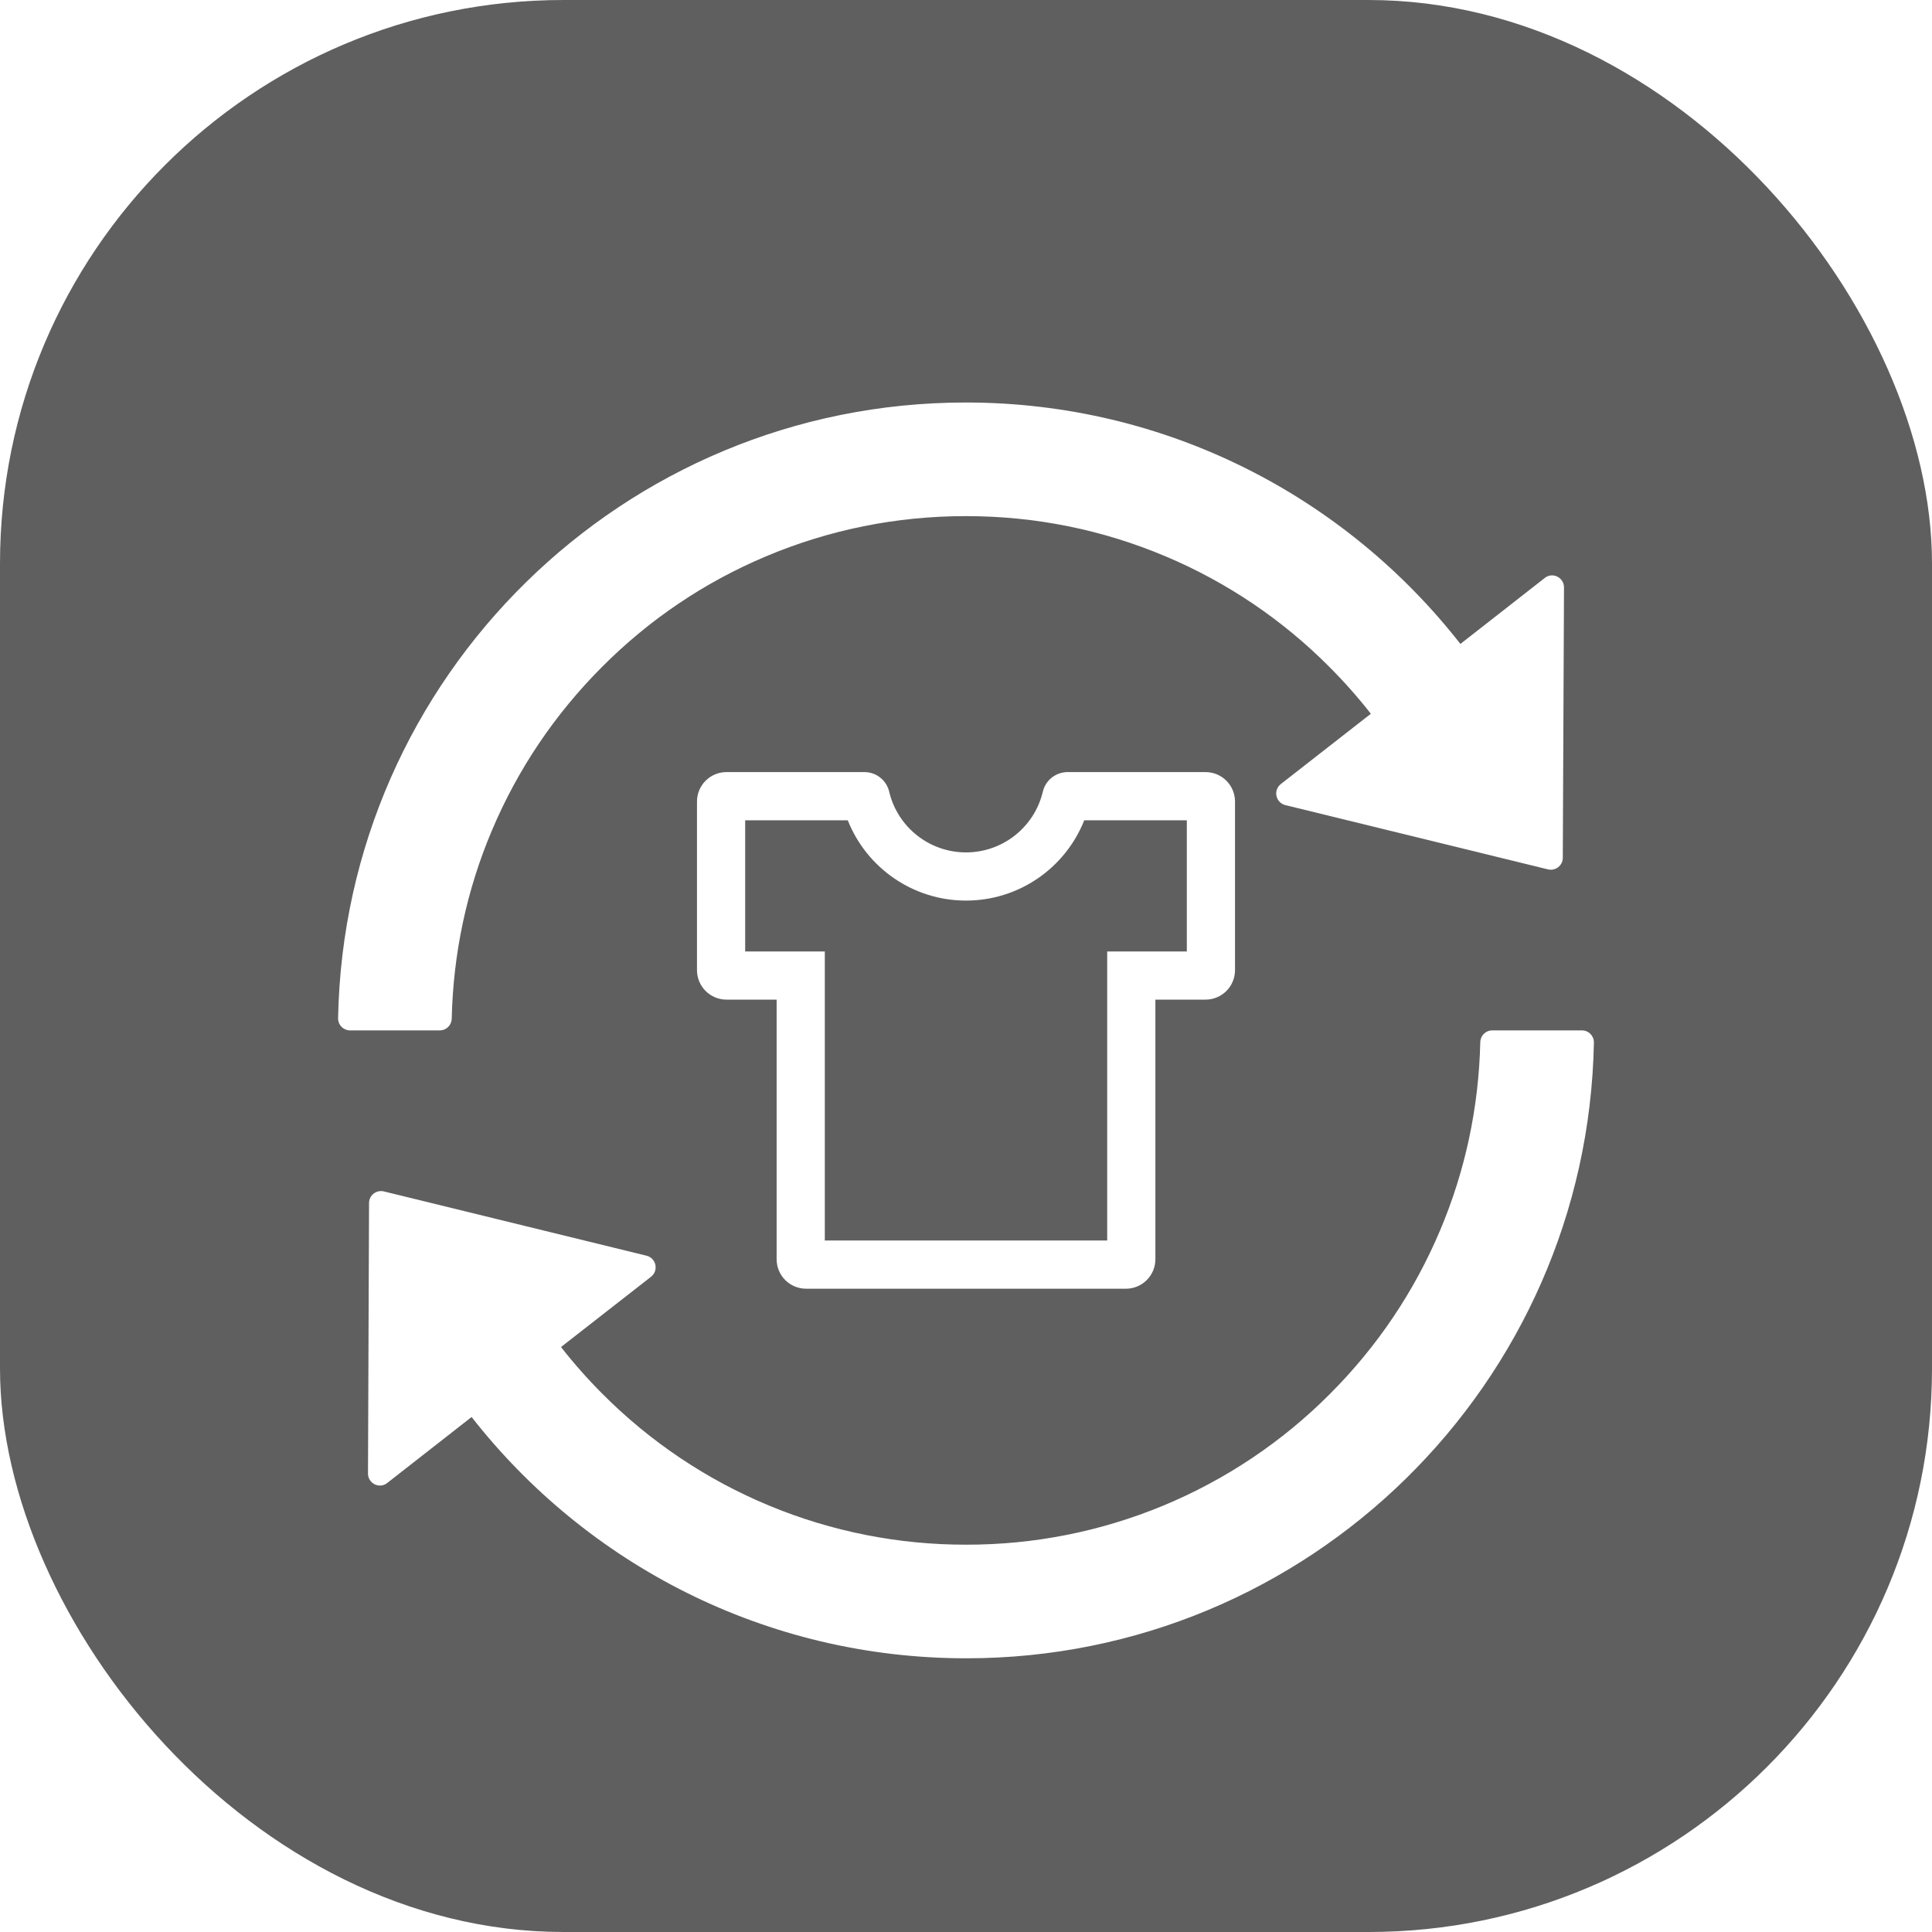
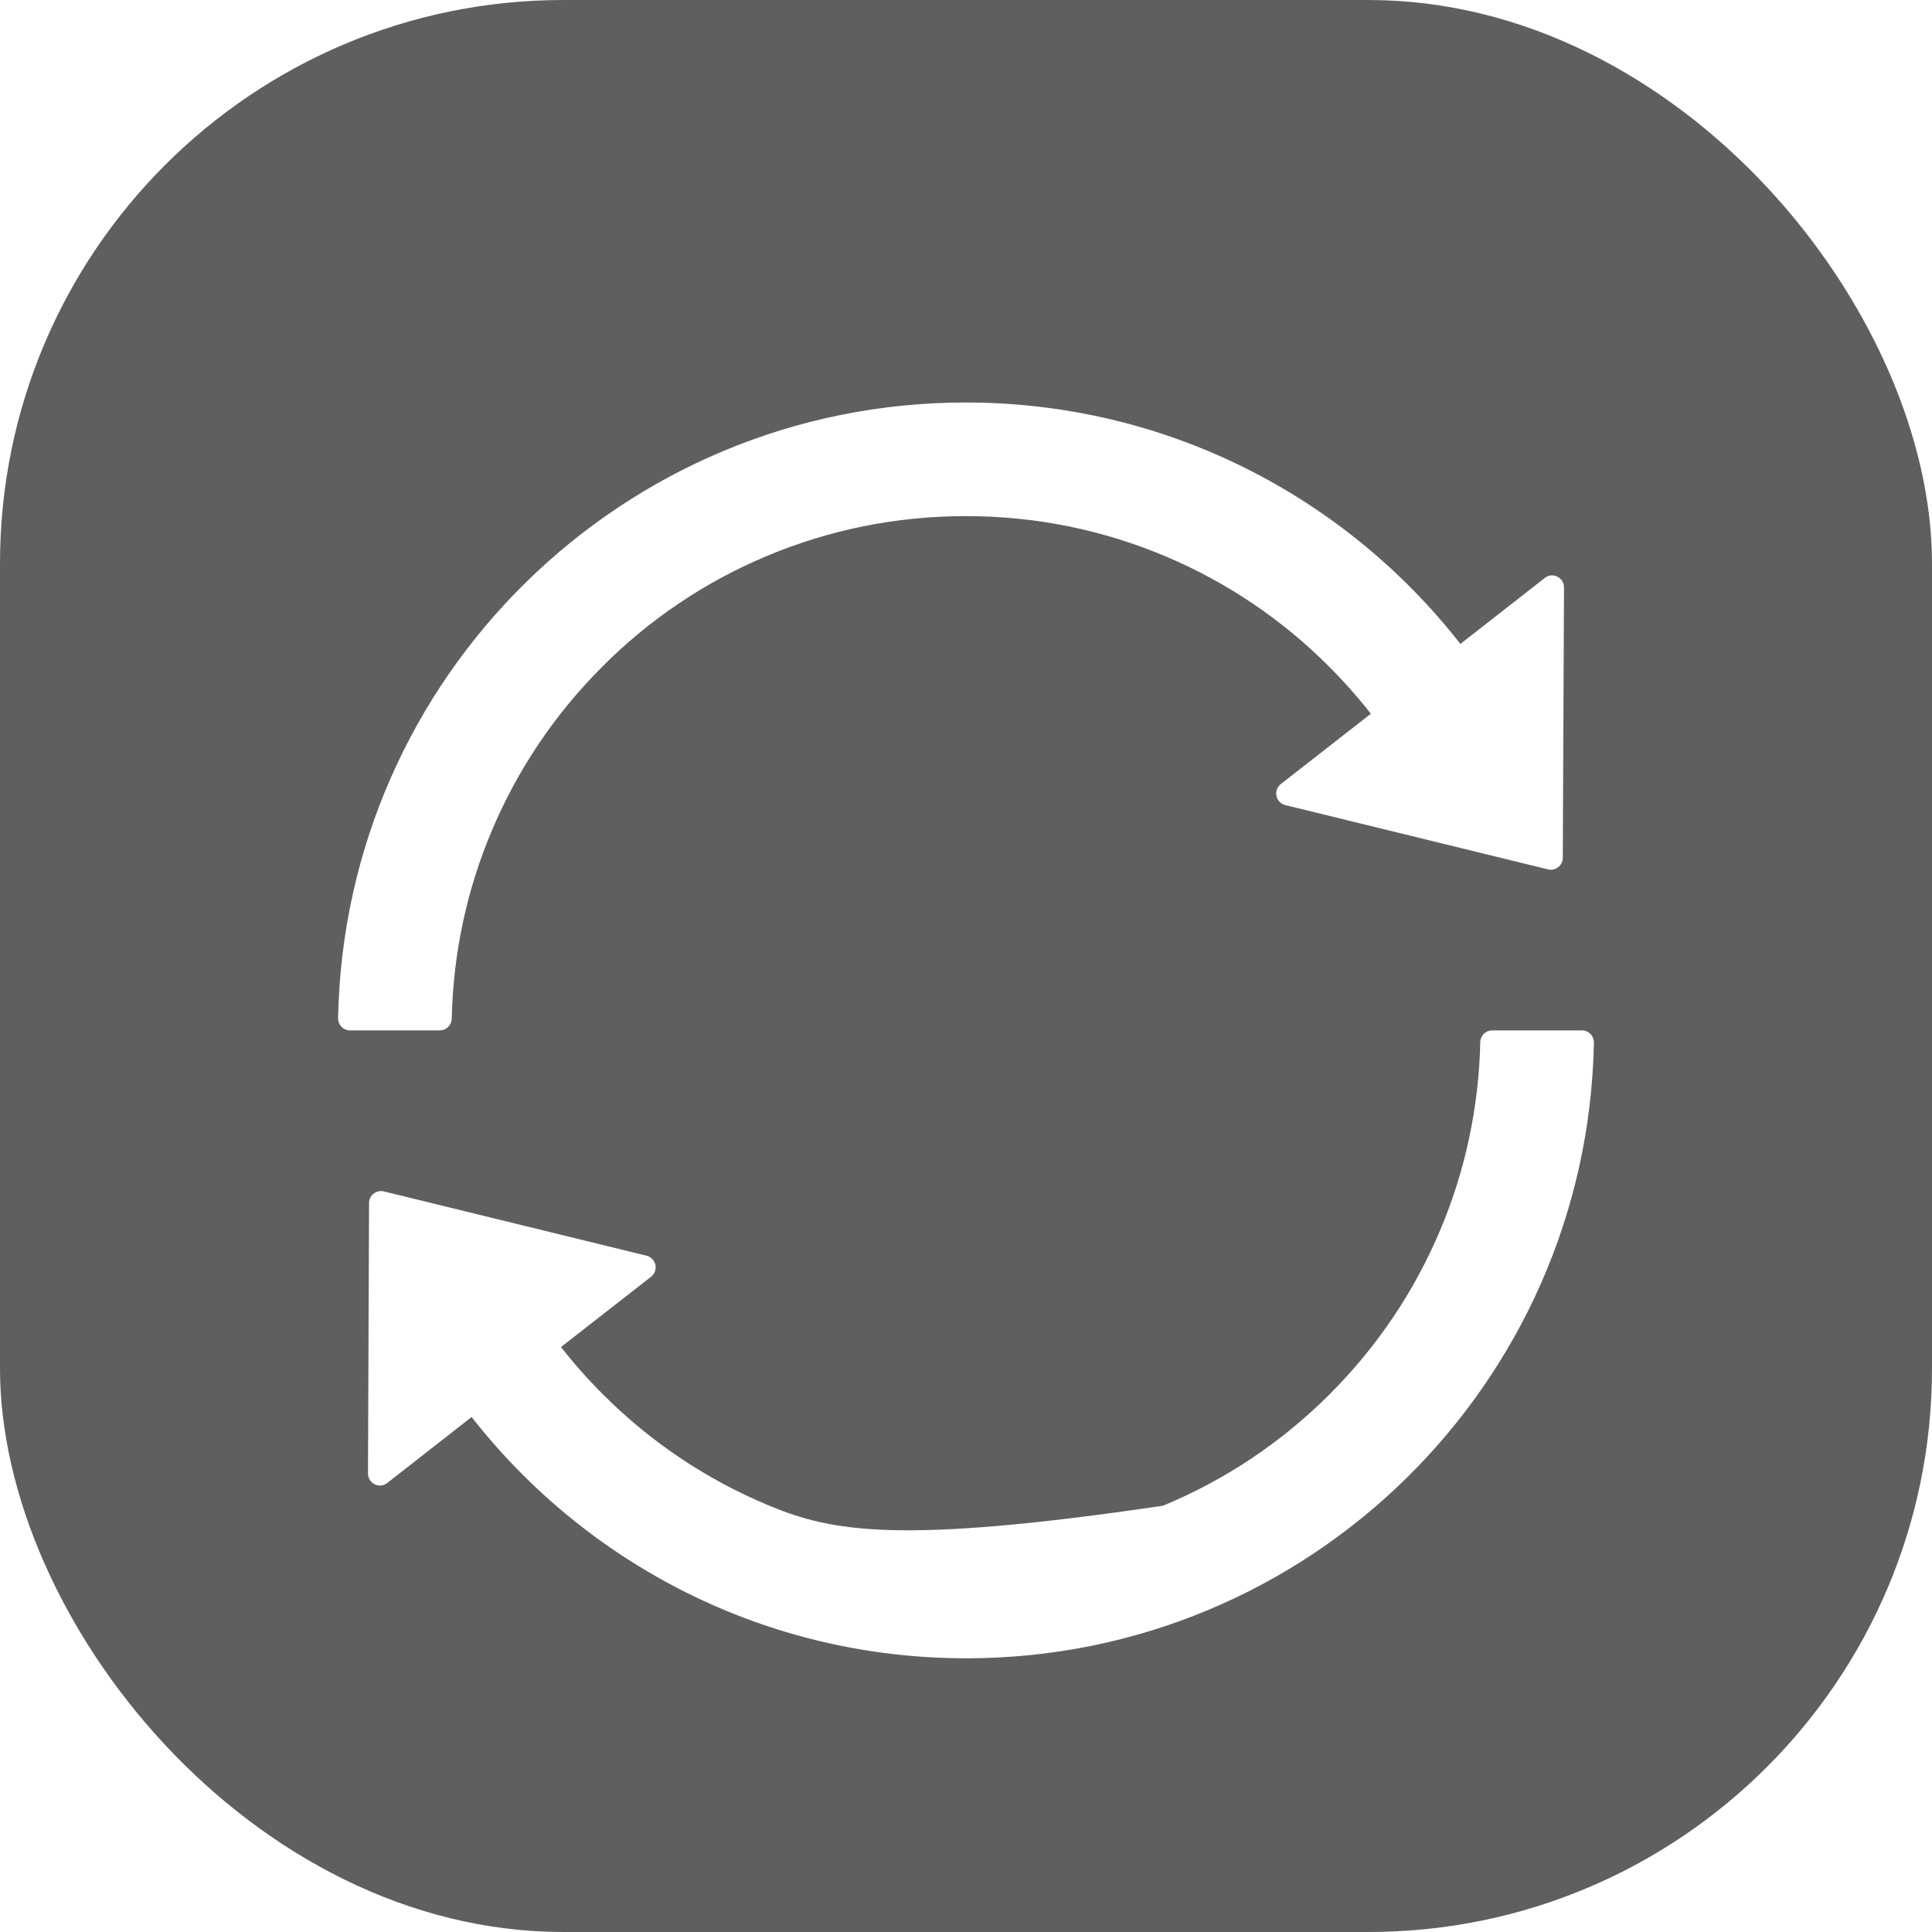
<svg xmlns="http://www.w3.org/2000/svg" width="120" height="120" viewBox="0 0 120 120" fill="none">
  <rect width="120" height="120" rx="35" fill="#5F5F5F" />
  <g filter="url(#filter0_i_2031_134)">
-     <path d="M74.88 43.956H66.31C65.587 43.956 64.942 44.451 64.772 45.174C64.252 47.369 62.286 48.944 60 48.944C57.714 48.944 55.748 47.369 55.229 45.174C55.148 44.827 54.952 44.518 54.672 44.297C54.393 44.076 54.047 43.956 53.691 43.956H45.12C44.635 43.956 44.17 44.149 43.827 44.492C43.484 44.835 43.291 45.3 43.291 45.785V56.259C43.291 56.744 43.484 57.209 43.827 57.552C44.17 57.895 44.635 58.088 45.12 58.088H48.238V74.215C48.238 74.7 48.43 75.165 48.773 75.508C49.116 75.851 49.581 76.044 50.066 76.044H69.934C70.419 76.044 70.884 75.851 71.227 75.508C71.57 75.165 71.763 74.7 71.763 74.215V58.088H74.88C75.365 58.088 75.83 57.895 76.173 57.552C76.516 57.209 76.709 56.744 76.709 56.259V45.785C76.709 45.3 76.516 44.835 76.173 44.492C75.83 44.149 75.365 43.956 74.88 43.956ZM73.716 55.096H68.77V73.051H51.23V55.096H46.284V46.949H52.656C53.828 49.908 56.708 51.937 60 51.937C63.292 51.937 66.172 49.908 67.345 46.949H73.716V55.096Z" fill="white" />
-   </g>
+     </g>
  <g filter="url(#filter1_i_2031_134)">
-     <path d="M28.057 59.276C28.15 55.218 28.986 51.281 30.555 47.576C32.162 43.769 34.464 40.361 37.399 37.417C40.333 34.474 43.75 32.171 47.557 30.564C51.494 28.902 55.673 28.057 59.991 28.057C64.308 28.057 68.487 28.902 72.415 30.564C76.211 32.167 79.659 34.495 82.564 37.417C83.483 38.336 84.347 39.311 85.146 40.333L79.556 44.697C79.445 44.783 79.361 44.898 79.313 45.029C79.264 45.16 79.254 45.303 79.284 45.439C79.313 45.576 79.38 45.702 79.477 45.802C79.575 45.903 79.698 45.973 79.834 46.006L96.149 49.999C96.613 50.111 97.068 49.758 97.068 49.284L97.143 32.486C97.143 31.864 96.428 31.511 95.945 31.901L90.708 35.996C83.567 26.859 72.461 21 59.981 21C38.708 21 21.399 38.049 21 59.239C20.998 59.338 21.015 59.436 21.051 59.529C21.088 59.621 21.142 59.705 21.211 59.776C21.28 59.847 21.363 59.903 21.454 59.942C21.546 59.98 21.644 60 21.743 60H27.314C27.723 60 28.048 59.675 28.057 59.276ZM98.257 60H92.686C92.277 60 91.952 60.325 91.943 60.724C91.85 64.782 91.014 68.719 89.445 72.424C87.838 76.231 85.536 79.649 82.601 82.583C79.64 85.557 76.118 87.915 72.241 89.521C68.364 91.128 64.206 91.951 60.009 91.943C55.814 91.951 51.658 91.128 47.782 89.521C43.906 87.915 40.386 85.556 37.427 82.583C36.507 81.664 35.644 80.689 34.845 79.667L40.435 75.303C40.546 75.217 40.63 75.102 40.678 74.971C40.726 74.84 40.736 74.698 40.707 74.561C40.678 74.424 40.611 74.298 40.514 74.198C40.416 74.097 40.292 74.027 40.157 73.994L23.842 70.001C23.377 69.889 22.922 70.242 22.922 70.716L22.857 87.523C22.857 88.145 23.572 88.498 24.055 88.108L29.292 84.013C36.433 93.141 47.539 99 60.019 99C81.301 99 98.6 81.942 99 60.761C99.002 60.662 98.985 60.564 98.949 60.471C98.912 60.379 98.858 60.295 98.789 60.224C98.72 60.153 98.637 60.097 98.546 60.058C98.454 60.02 98.356 60 98.257 60Z" fill="white" />
+     <path d="M28.057 59.276C28.15 55.218 28.986 51.281 30.555 47.576C32.162 43.769 34.464 40.361 37.399 37.417C40.333 34.474 43.75 32.171 47.557 30.564C51.494 28.902 55.673 28.057 59.991 28.057C64.308 28.057 68.487 28.902 72.415 30.564C76.211 32.167 79.659 34.495 82.564 37.417C83.483 38.336 84.347 39.311 85.146 40.333L79.556 44.697C79.445 44.783 79.361 44.898 79.313 45.029C79.264 45.16 79.254 45.303 79.284 45.439C79.313 45.576 79.38 45.702 79.477 45.802C79.575 45.903 79.698 45.973 79.834 46.006L96.149 49.999C96.613 50.111 97.068 49.758 97.068 49.284L97.143 32.486C97.143 31.864 96.428 31.511 95.945 31.901L90.708 35.996C83.567 26.859 72.461 21 59.981 21C38.708 21 21.399 38.049 21 59.239C20.998 59.338 21.015 59.436 21.051 59.529C21.088 59.621 21.142 59.705 21.211 59.776C21.28 59.847 21.363 59.903 21.454 59.942C21.546 59.98 21.644 60 21.743 60H27.314C27.723 60 28.048 59.675 28.057 59.276ZM98.257 60H92.686C92.277 60 91.952 60.325 91.943 60.724C91.85 64.782 91.014 68.719 89.445 72.424C87.838 76.231 85.536 79.649 82.601 82.583C79.64 85.557 76.118 87.915 72.241 89.521C55.814 91.951 51.658 91.128 47.782 89.521C43.906 87.915 40.386 85.556 37.427 82.583C36.507 81.664 35.644 80.689 34.845 79.667L40.435 75.303C40.546 75.217 40.63 75.102 40.678 74.971C40.726 74.84 40.736 74.698 40.707 74.561C40.678 74.424 40.611 74.298 40.514 74.198C40.416 74.097 40.292 74.027 40.157 73.994L23.842 70.001C23.377 69.889 22.922 70.242 22.922 70.716L22.857 87.523C22.857 88.145 23.572 88.498 24.055 88.108L29.292 84.013C36.433 93.141 47.539 99 60.019 99C81.301 99 98.6 81.942 99 60.761C99.002 60.662 98.985 60.564 98.949 60.471C98.912 60.379 98.858 60.295 98.789 60.224C98.72 60.153 98.637 60.097 98.546 60.058C98.454 60.02 98.356 60 98.257 60Z" fill="white" />
  </g>
  <defs>
    <filter id="filter0_i_2031_134" x="43.291" y="43.956" width="33.417" height="36.087" filterUnits="userSpaceOnUse" color-interpolation-filters="sRGB">
      <feFlood flood-opacity="0" result="BackgroundImageFix" />
      <feBlend mode="normal" in="SourceGraphic" in2="BackgroundImageFix" result="shape" />
      <feColorMatrix in="SourceAlpha" type="matrix" values="0 0 0 0 0 0 0 0 0 0 0 0 0 0 0 0 0 0 127 0" result="hardAlpha" />
      <feOffset dy="4" />
      <feGaussianBlur stdDeviation="2" />
      <feComposite in2="hardAlpha" operator="arithmetic" k2="-1" k3="1" />
      <feColorMatrix type="matrix" values="0 0 0 0 0 0 0 0 0 0 0 0 0 0 0 0 0 0 0.25 0" />
      <feBlend mode="normal" in2="shape" result="effect1_innerShadow_2031_134" />
    </filter>
    <filter id="filter1_i_2031_134" x="21" y="21" width="78" height="82" filterUnits="userSpaceOnUse" color-interpolation-filters="sRGB">
      <feFlood flood-opacity="0" result="BackgroundImageFix" />
      <feBlend mode="normal" in="SourceGraphic" in2="BackgroundImageFix" result="shape" />
      <feColorMatrix in="SourceAlpha" type="matrix" values="0 0 0 0 0 0 0 0 0 0 0 0 0 0 0 0 0 0 127 0" result="hardAlpha" />
      <feOffset dy="4" />
      <feGaussianBlur stdDeviation="2" />
      <feComposite in2="hardAlpha" operator="arithmetic" k2="-1" k3="1" />
      <feColorMatrix type="matrix" values="0 0 0 0 0 0 0 0 0 0 0 0 0 0 0 0 0 0 0.25 0" />
      <feBlend mode="normal" in2="shape" result="effect1_innerShadow_2031_134" />
    </filter>
  </defs>
</svg>